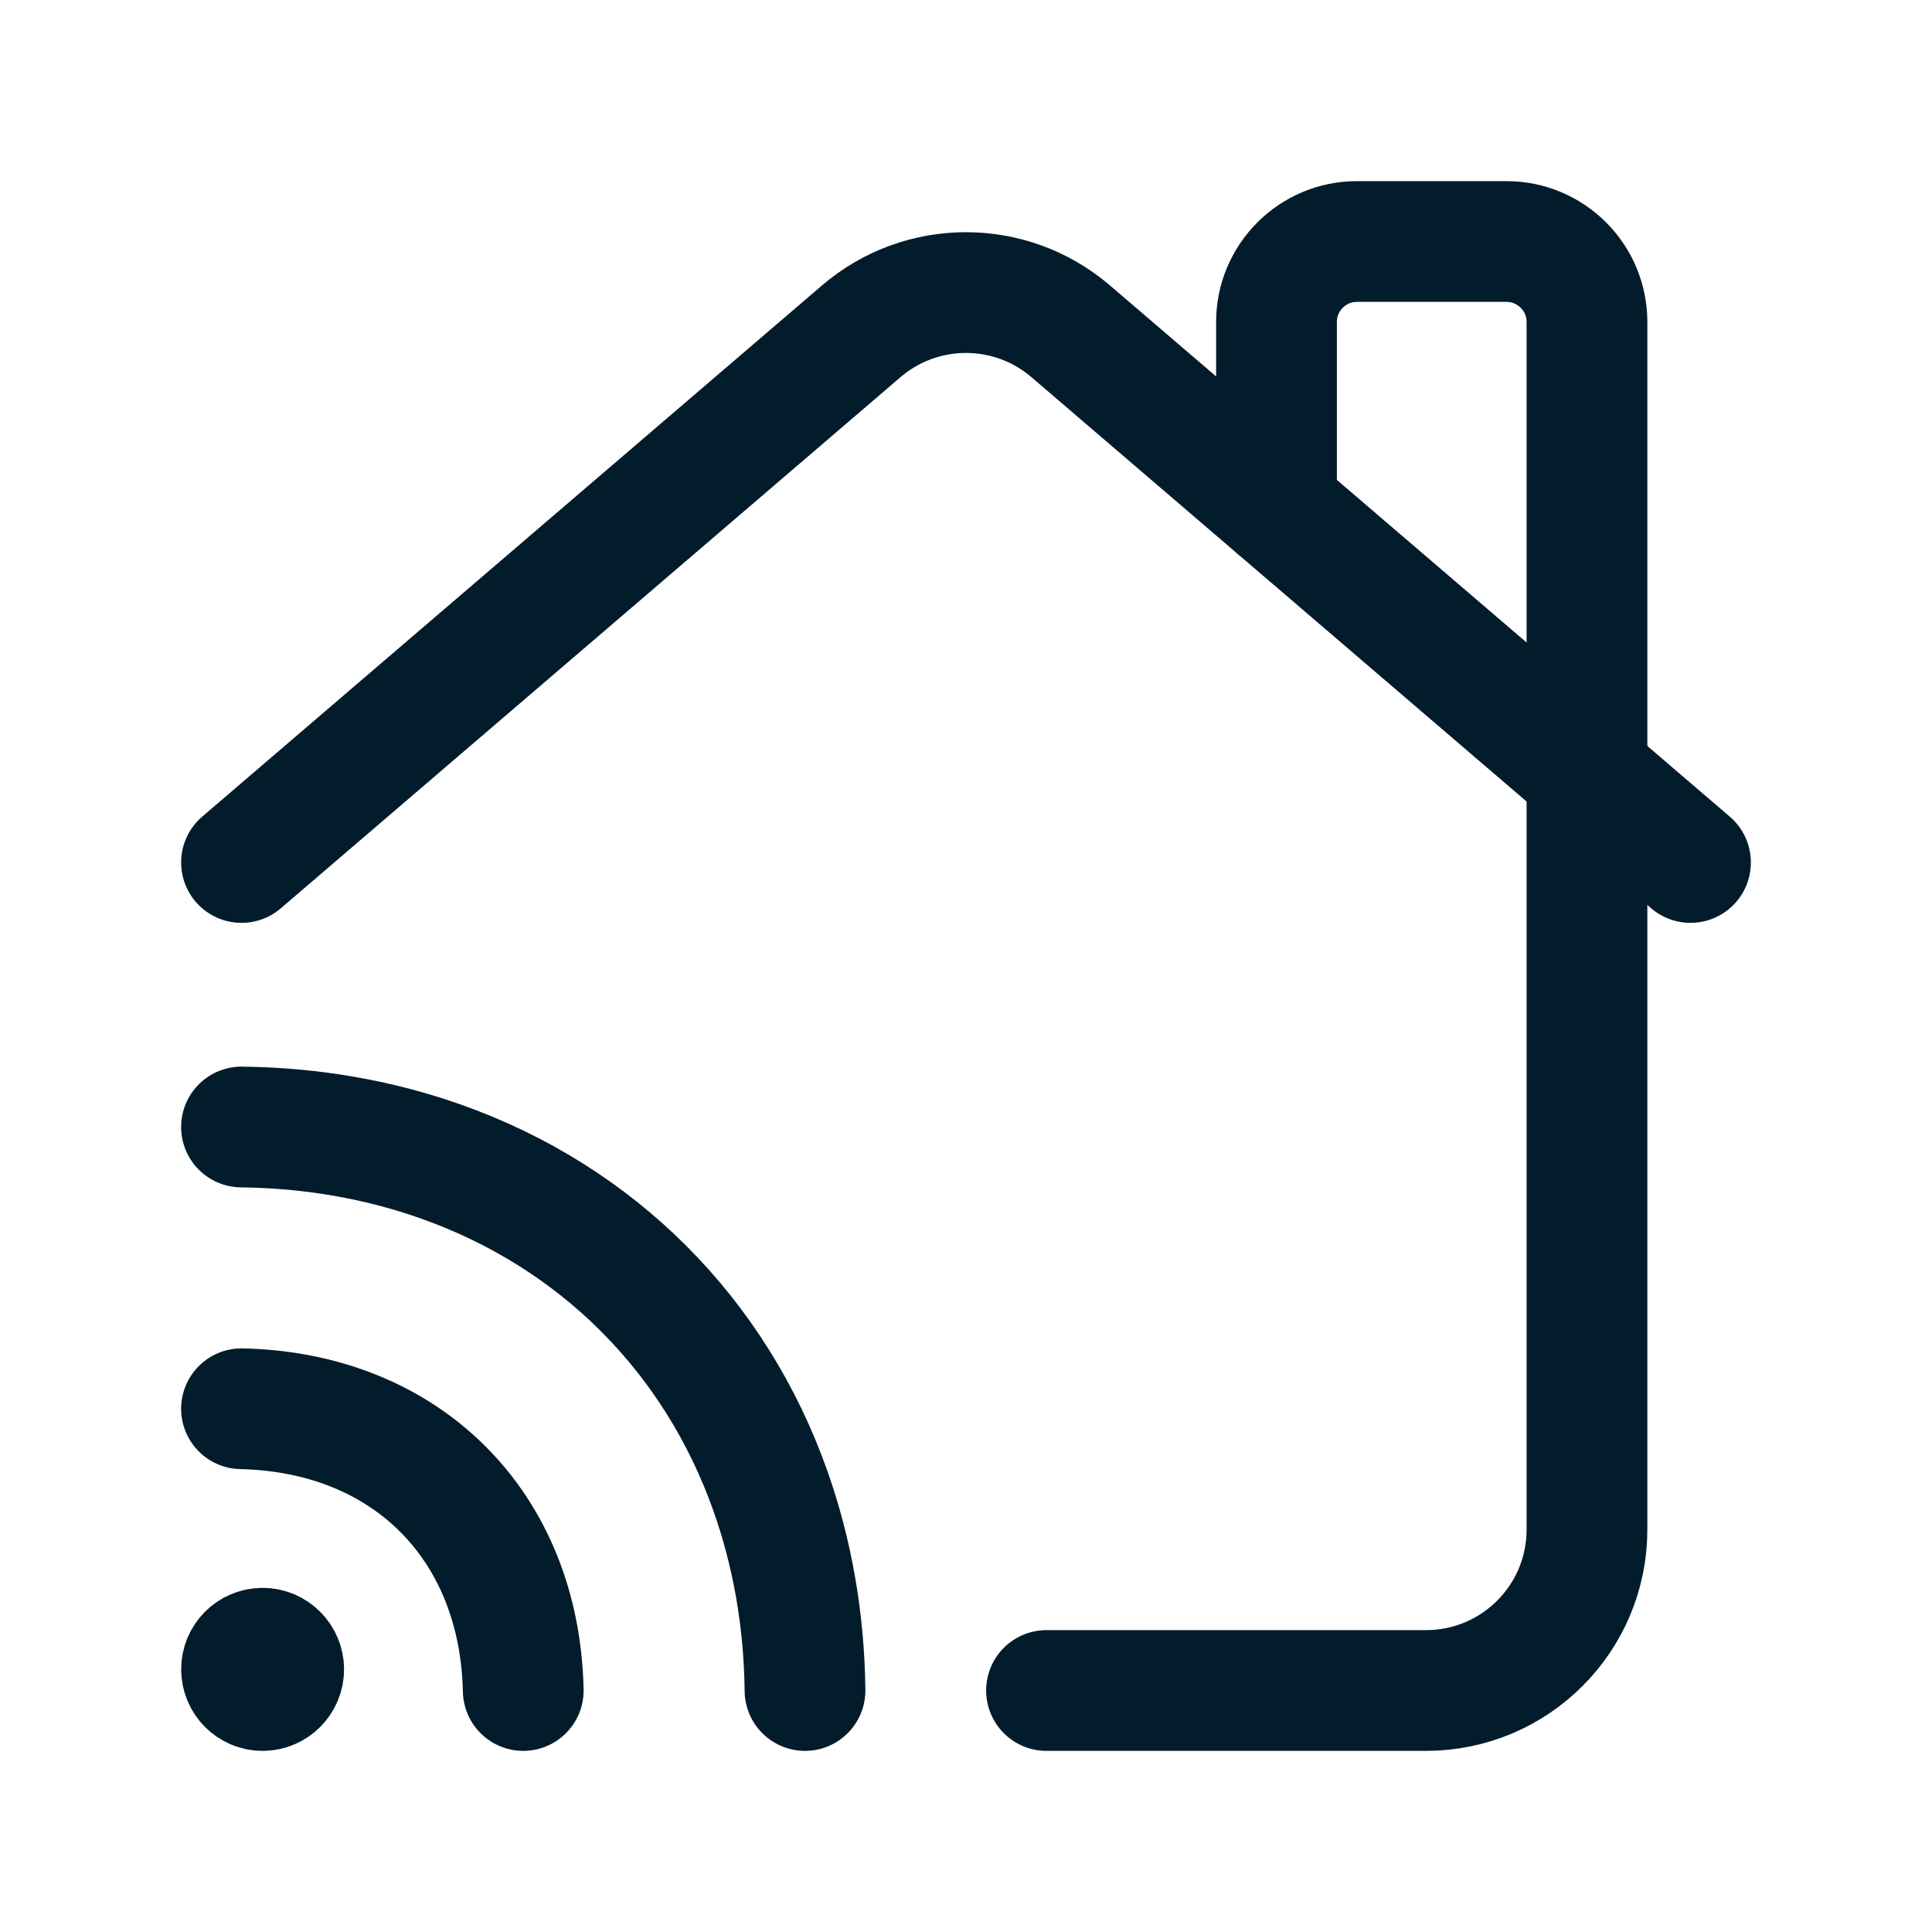
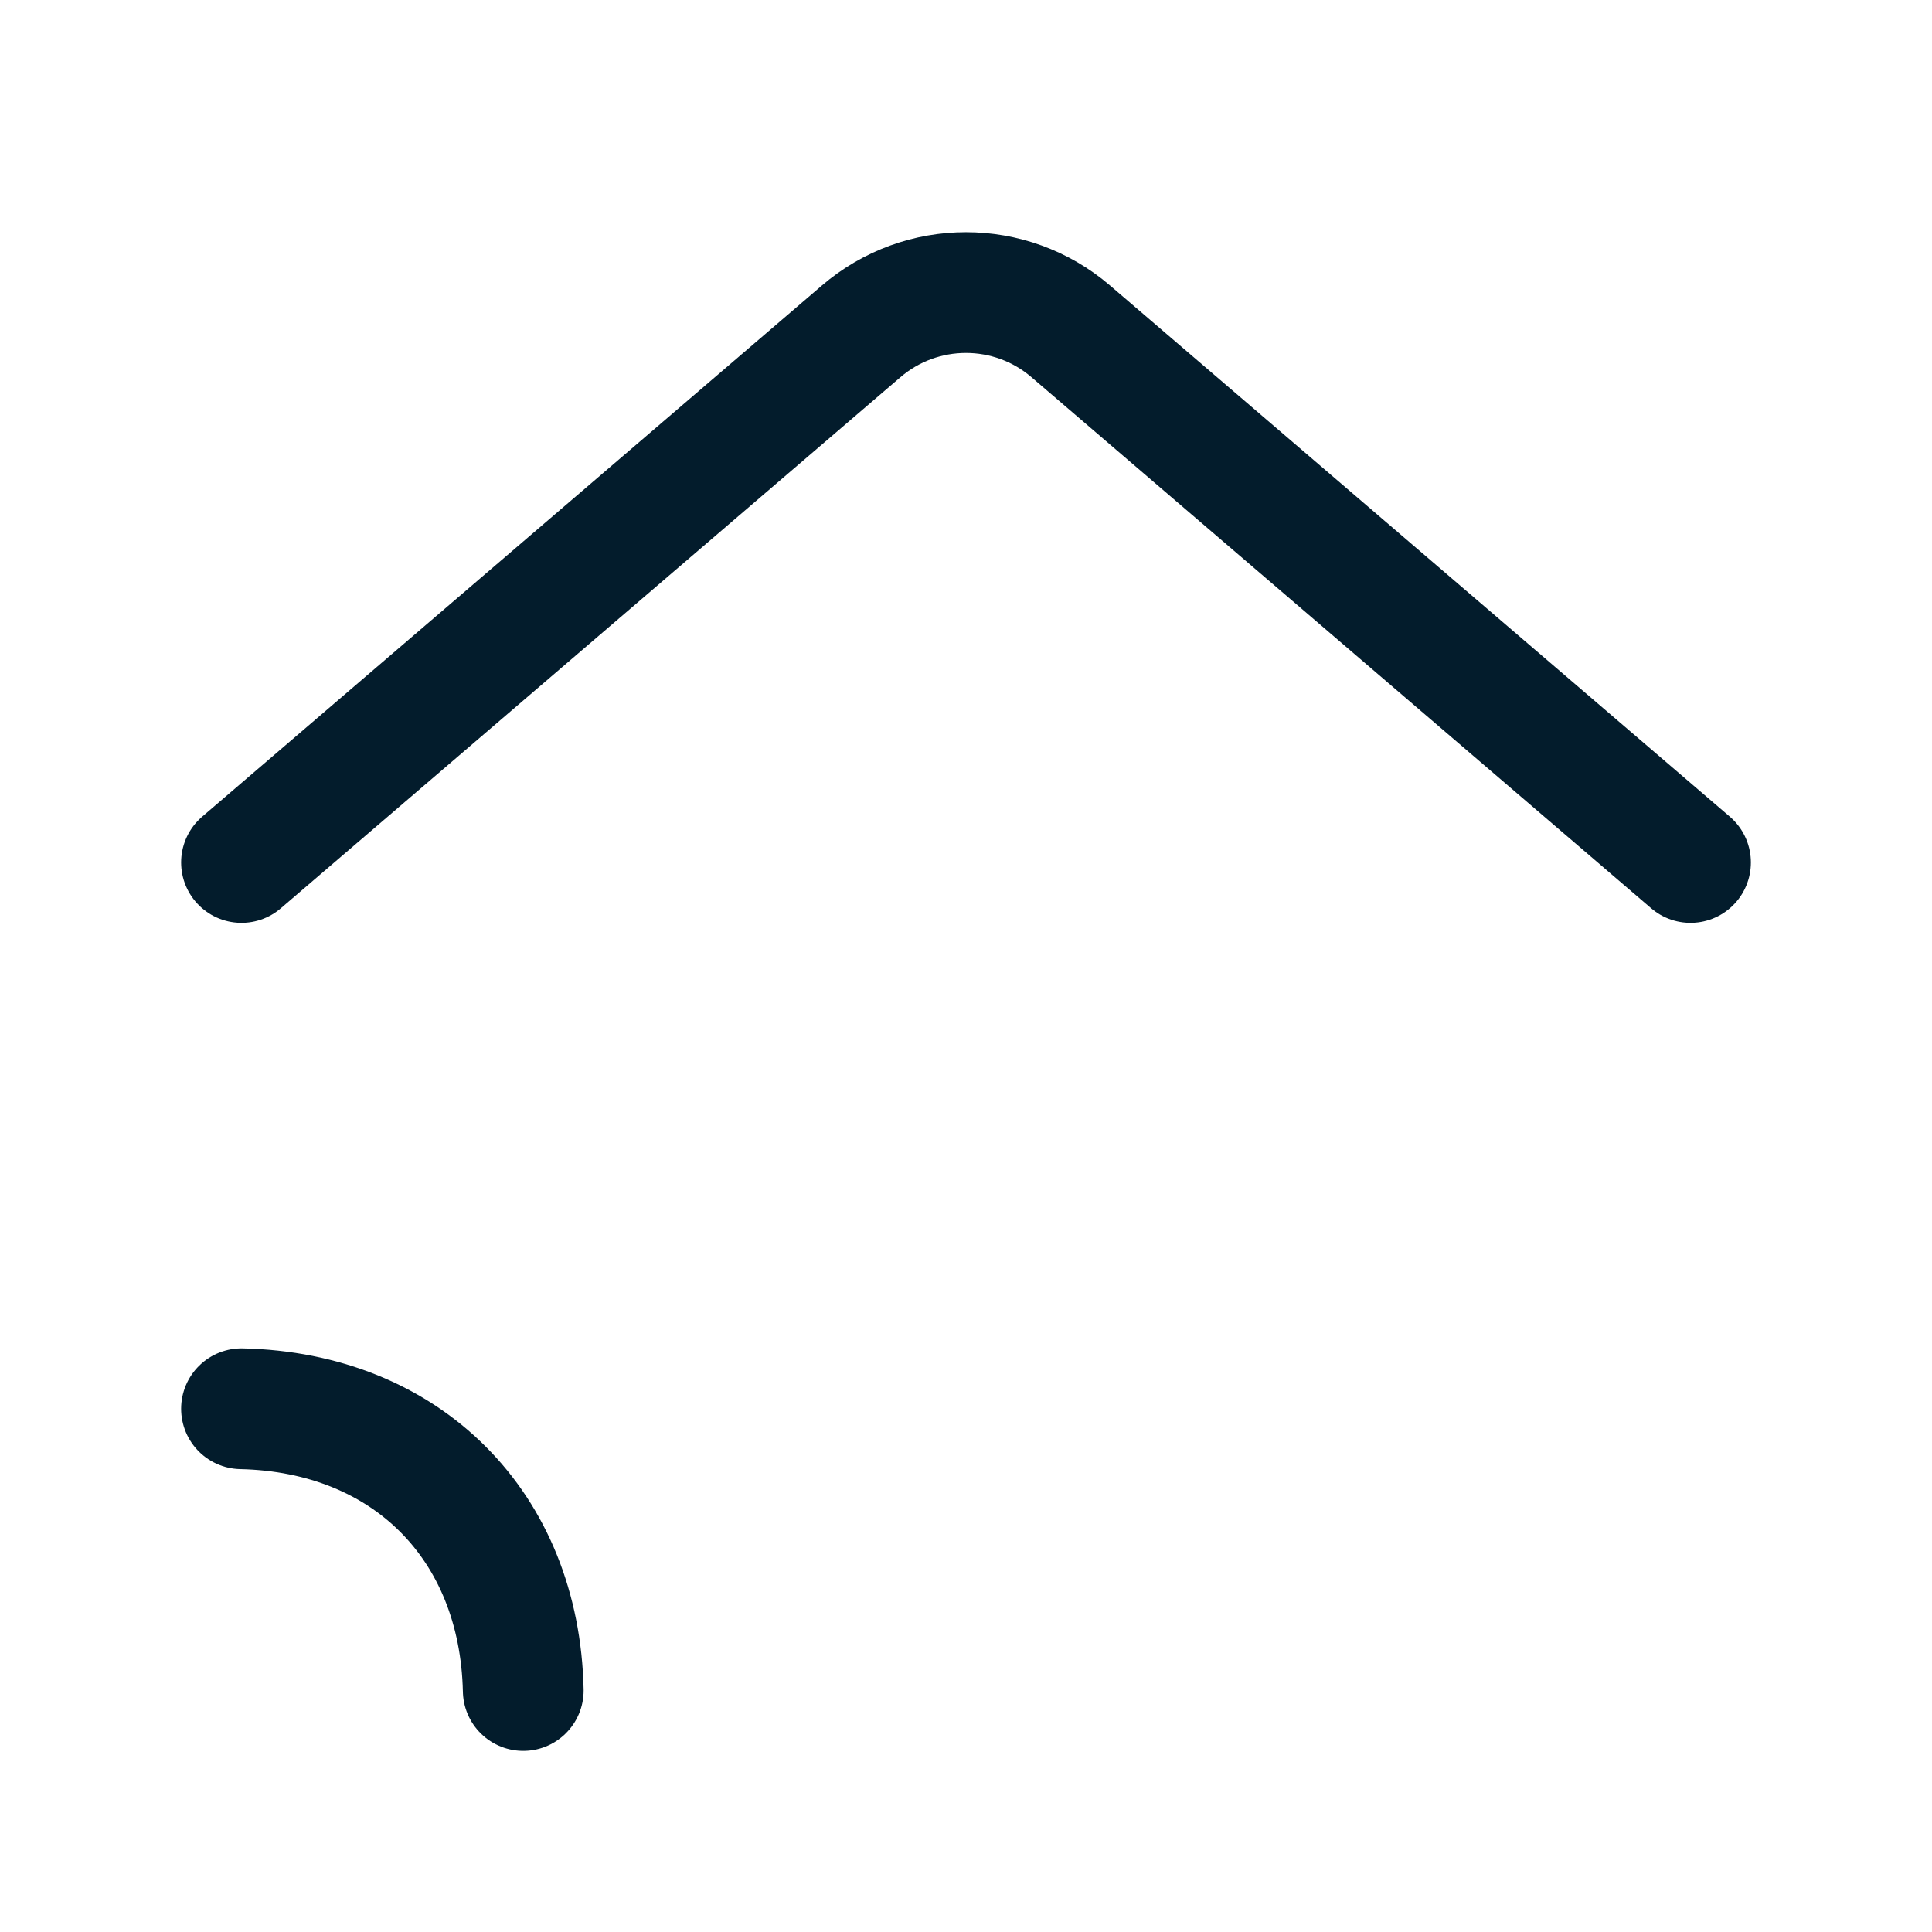
<svg xmlns="http://www.w3.org/2000/svg" width="24" height="24" viewBox="0 0 24 24" fill="none">
-   <path d="M13 21H17.714C18.819 21 19.714 20.105 19.714 19V4C19.714 3.448 19.266 3 18.714 3H16.857C16.305 3 15.857 3.448 15.857 4V6.306" stroke="#031C2C" stroke-width="1.5" stroke-linecap="round" stroke-linejoin="round" />
  <path d="M3 10.714L10.698 4.116C11.447 3.474 12.552 3.474 13.301 4.116L21 10.714" stroke="#031C2C" stroke-width="1.5" stroke-linecap="round" stroke-linejoin="round" />
-   <path d="M3.262 20.475C3.117 20.475 3 20.593 3.001 20.737C3 20.882 3.118 21 3.262 21C3.406 21 3.524 20.882 3.524 20.738C3.524 20.594 3.407 20.475 3.262 20.475" stroke="#031C2C" stroke-width="1.5" stroke-linecap="round" stroke-linejoin="round" />
  <path d="M6.5 21C6.455 18.951 5.049 17.545 3 17.5" stroke="#031C2C" stroke-width="1.5" stroke-linecap="round" stroke-linejoin="round" />
-   <path d="M3 14C3.885 14.01 4.715 14.16 5.474 14.428C7.417 15.115 8.886 16.583 9.572 18.526C9.84 19.285 9.99 20.115 10 21" stroke="#031C2C" stroke-width="1.5" stroke-linecap="round" stroke-linejoin="round" />
</svg>